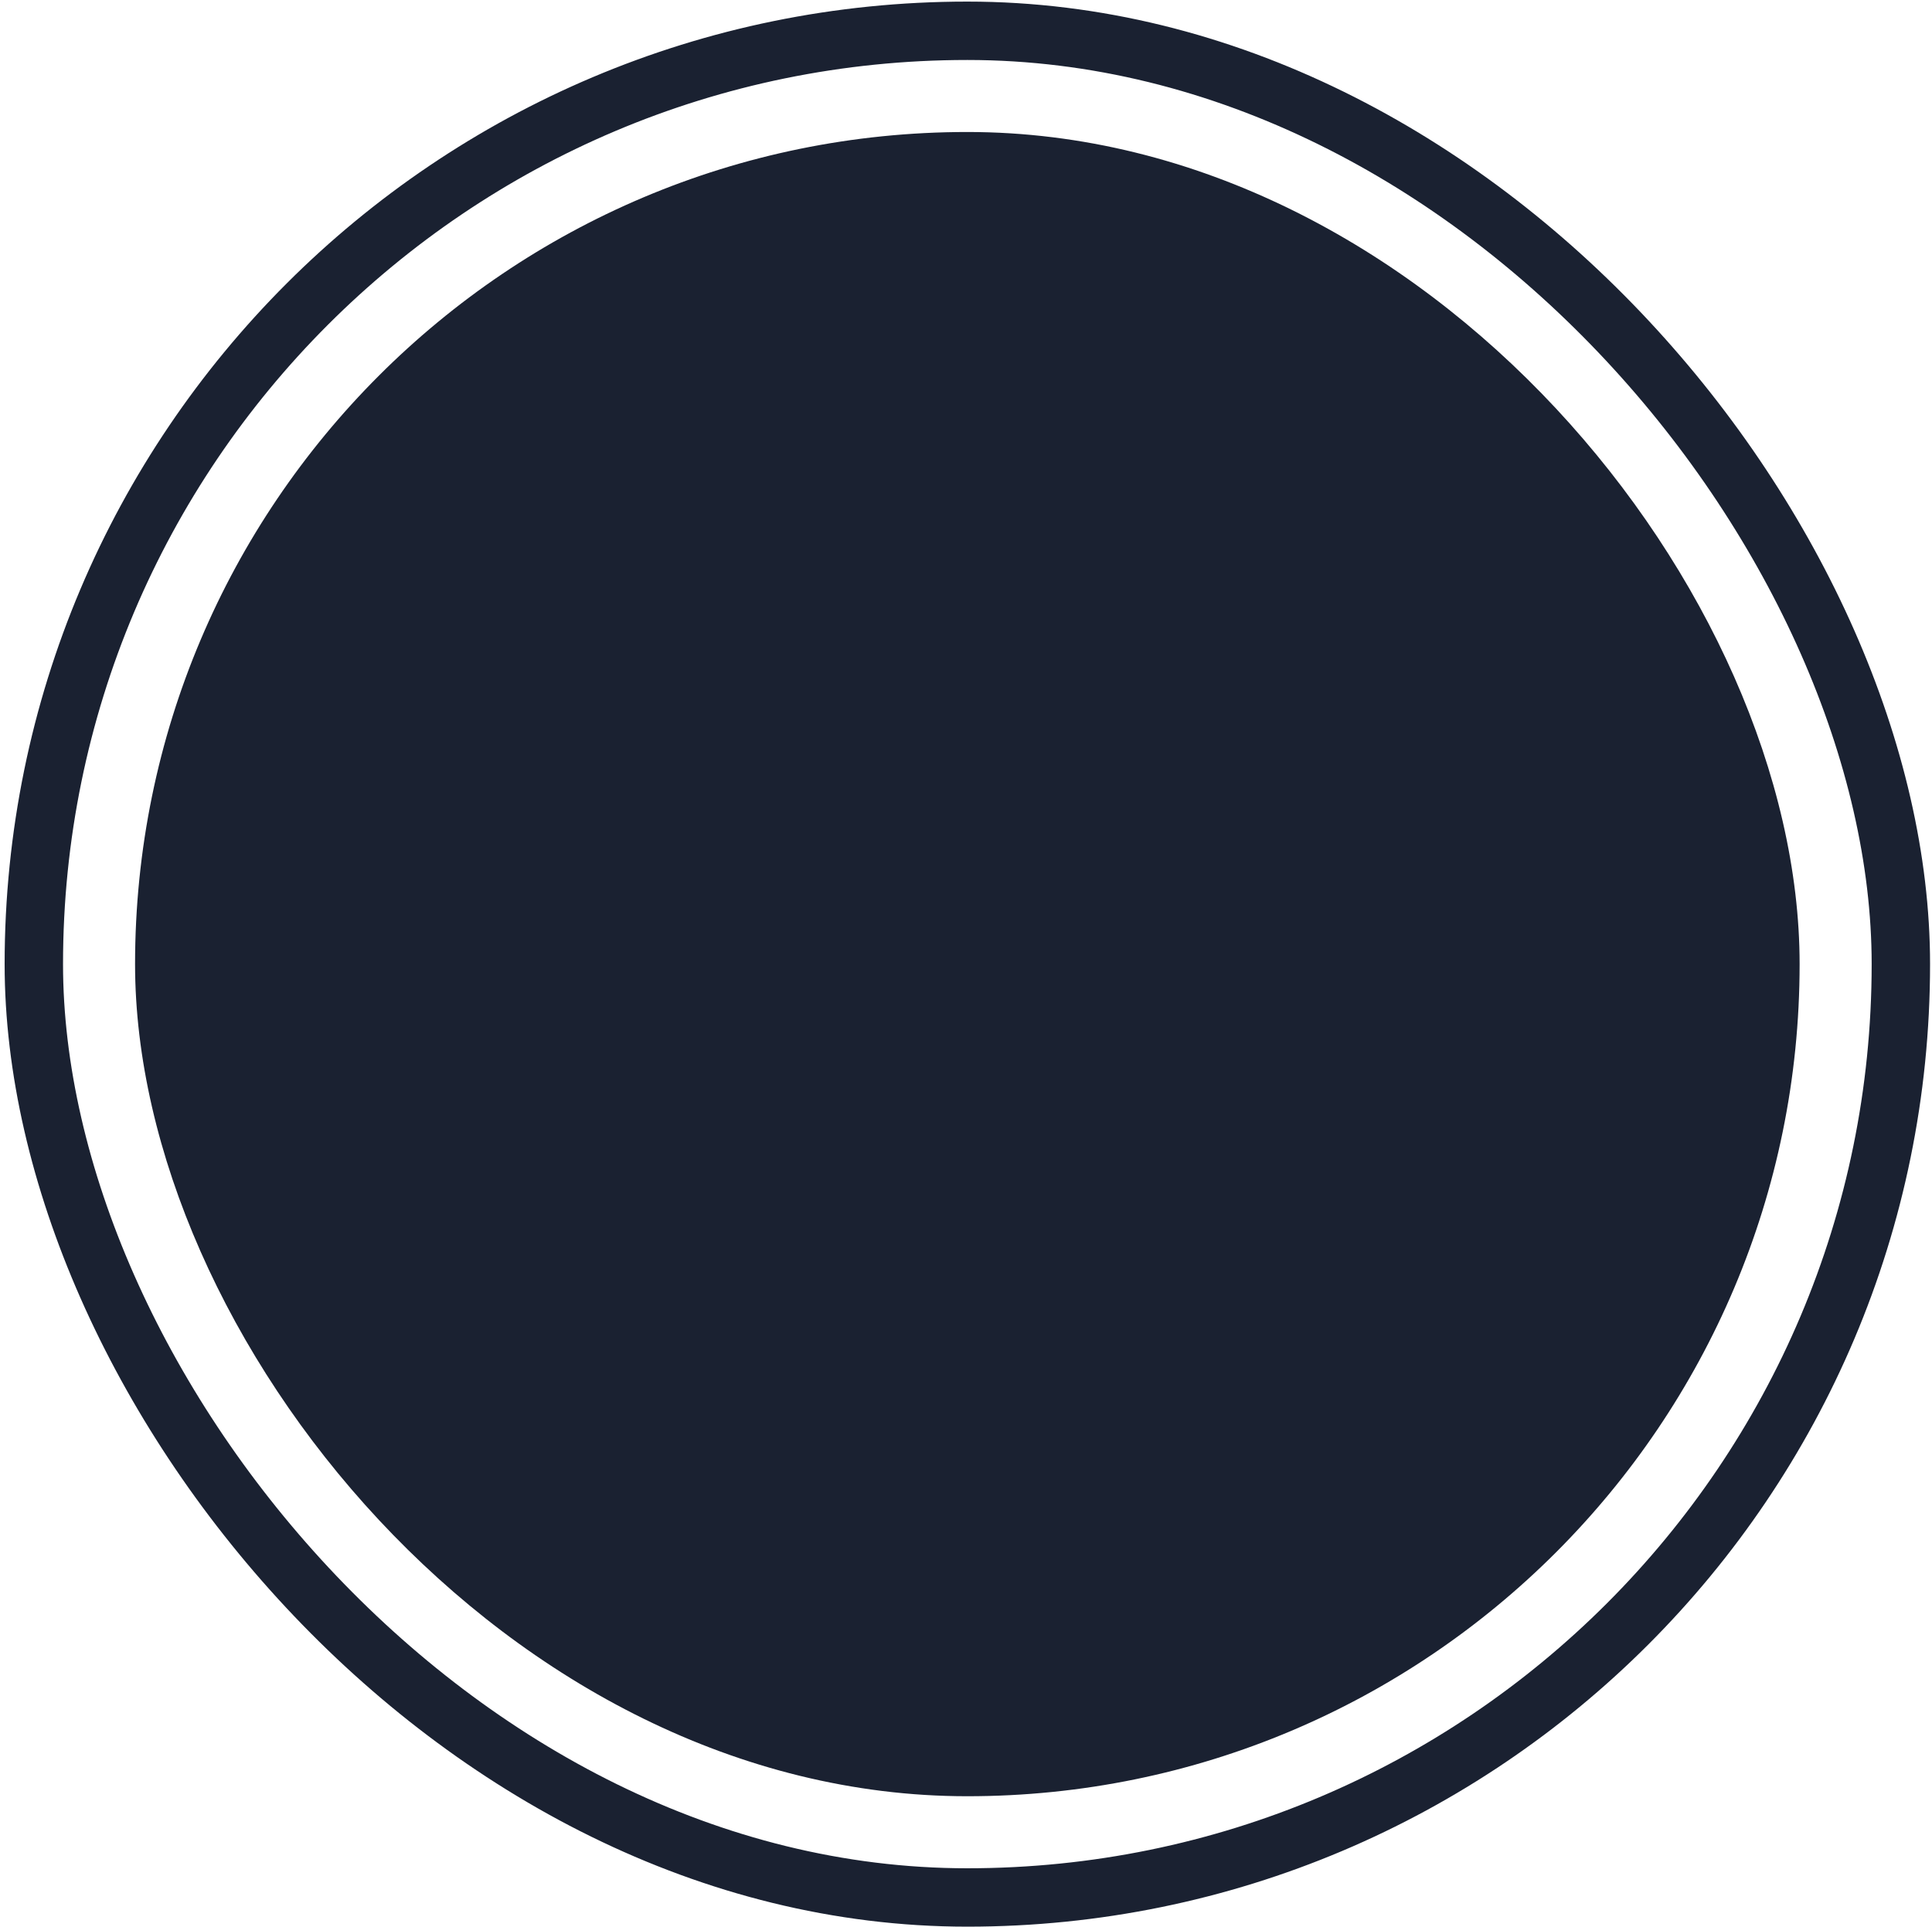
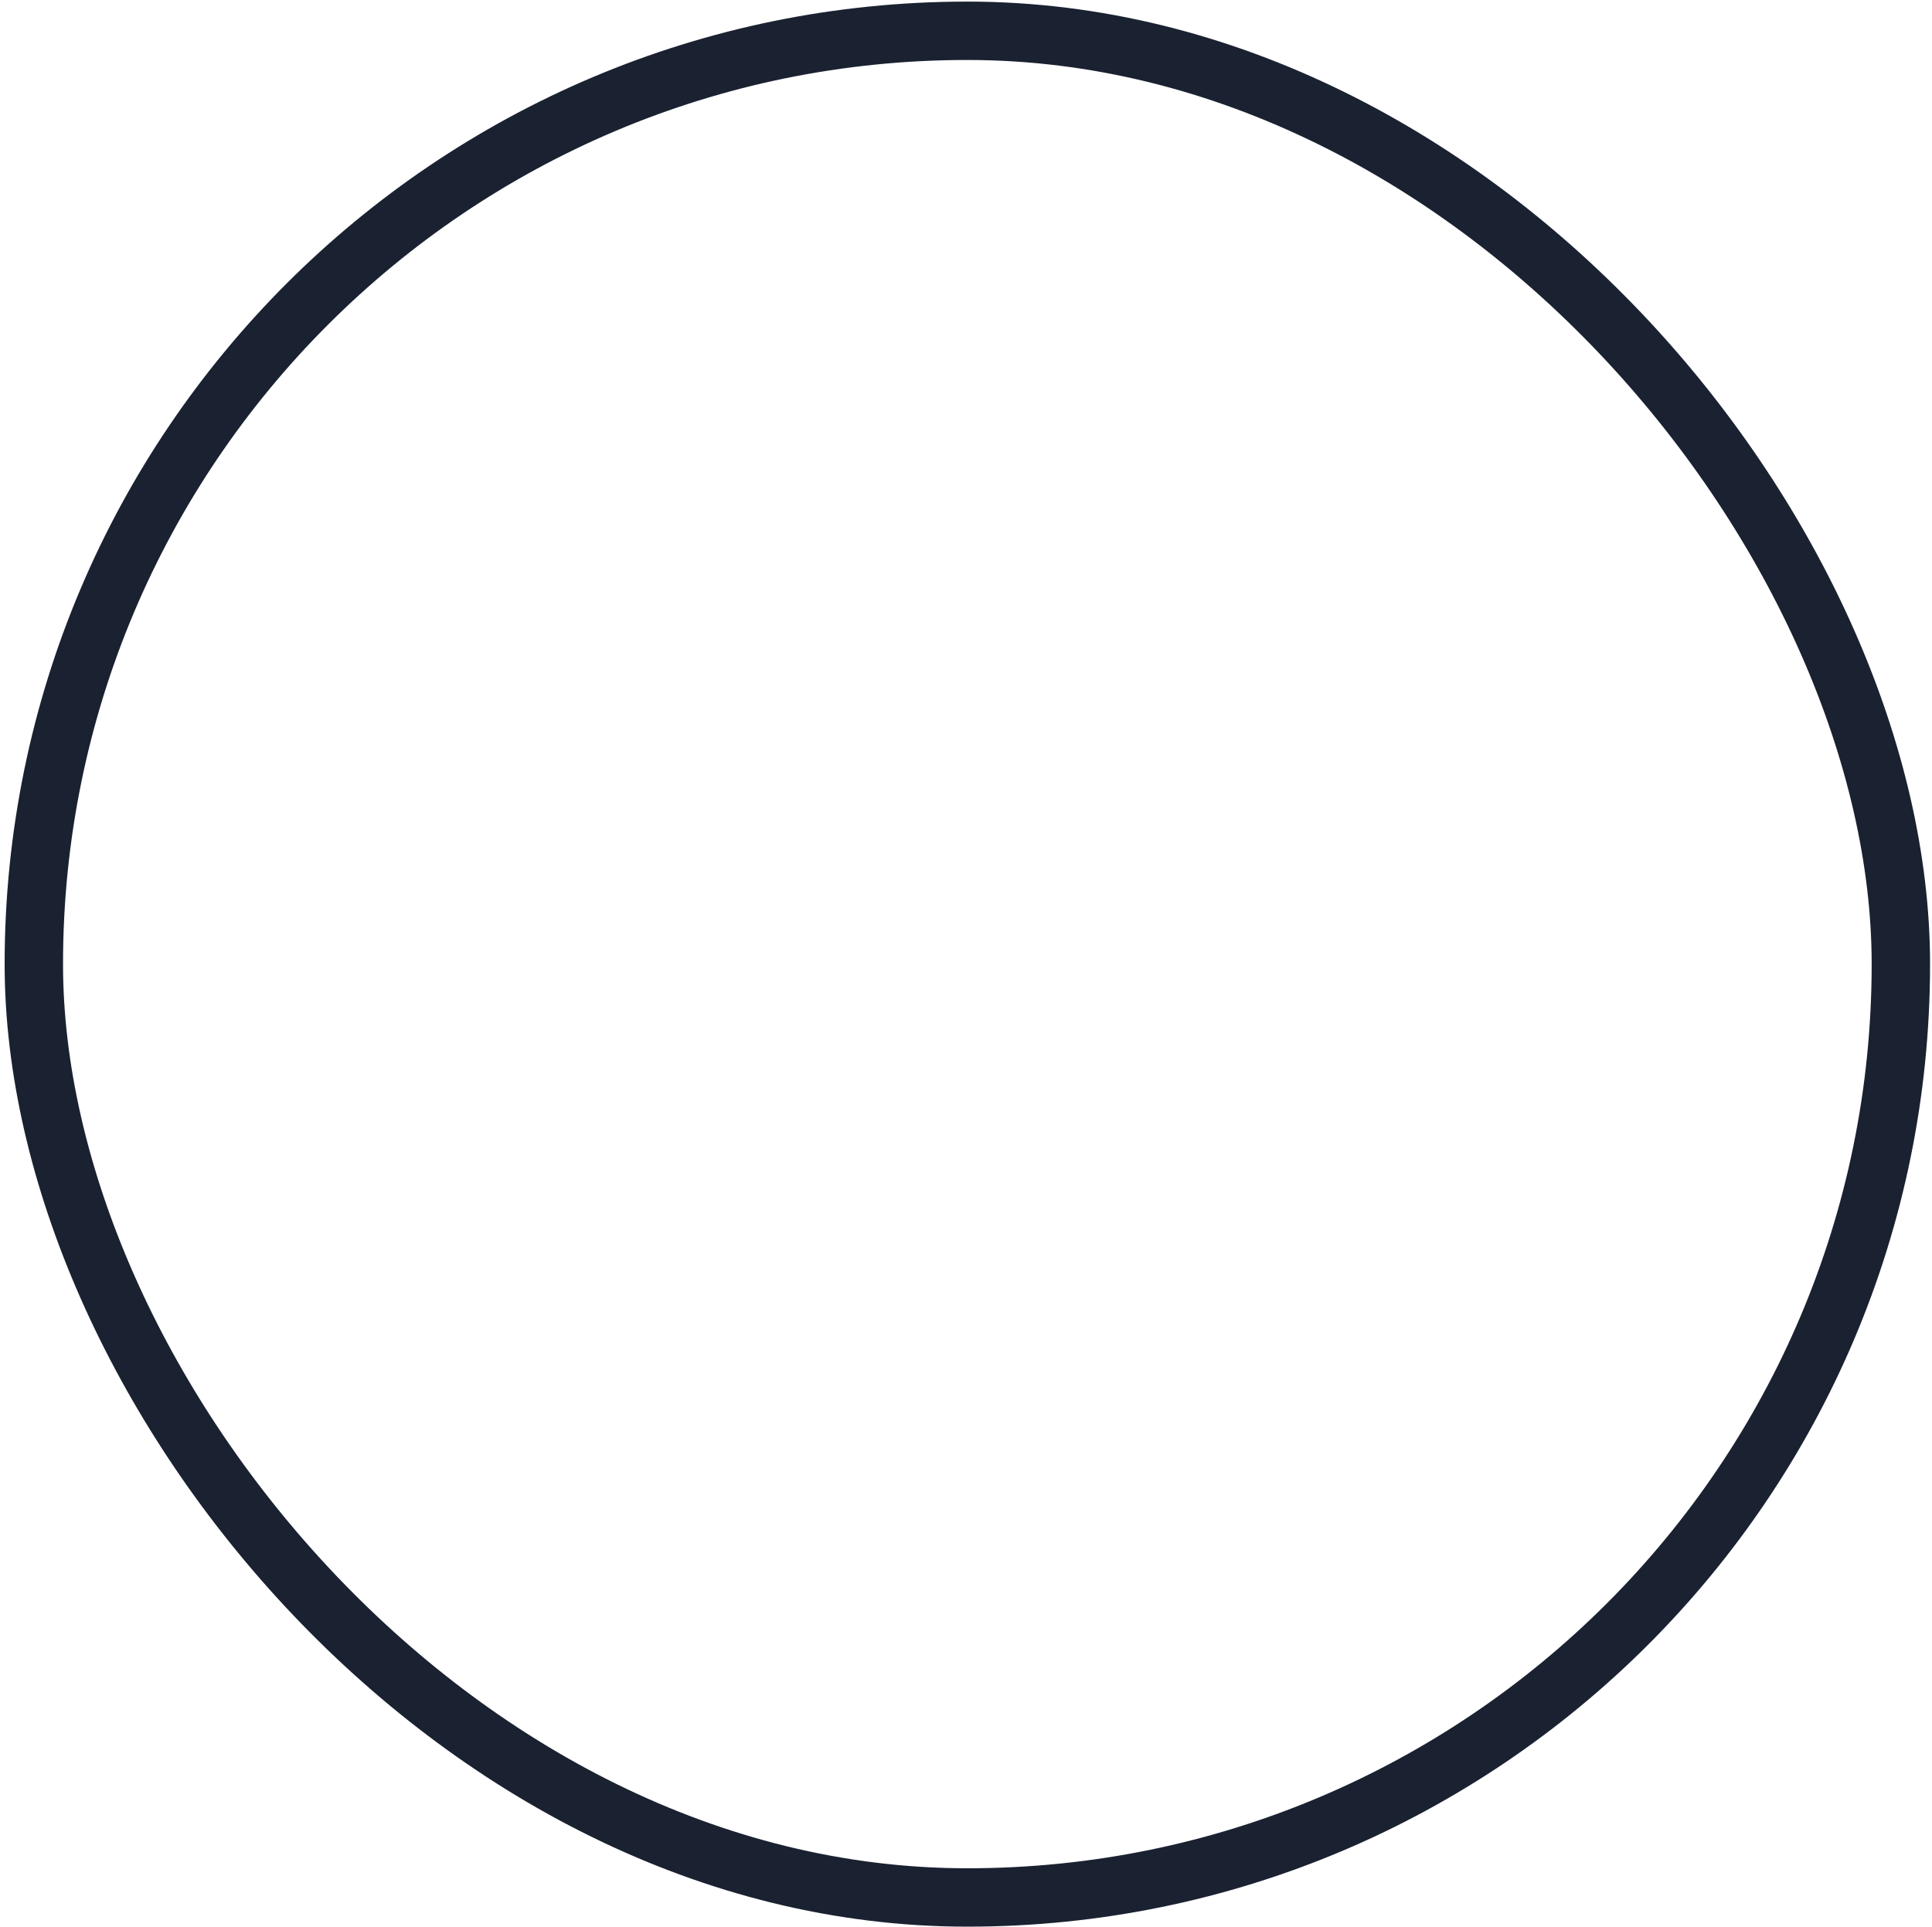
<svg xmlns="http://www.w3.org/2000/svg" width="407" height="406" viewBox="0 0 407 406" fill="none">
  <rect x="7.127" y="6.487" width="393.313" height="393.313" rx="196.656" stroke="#1A2131" stroke-width="12.302" />
-   <rect x="28.453" y="27.812" width="350.659" height="350.659" rx="175.33" fill="#1A2131" />
</svg>